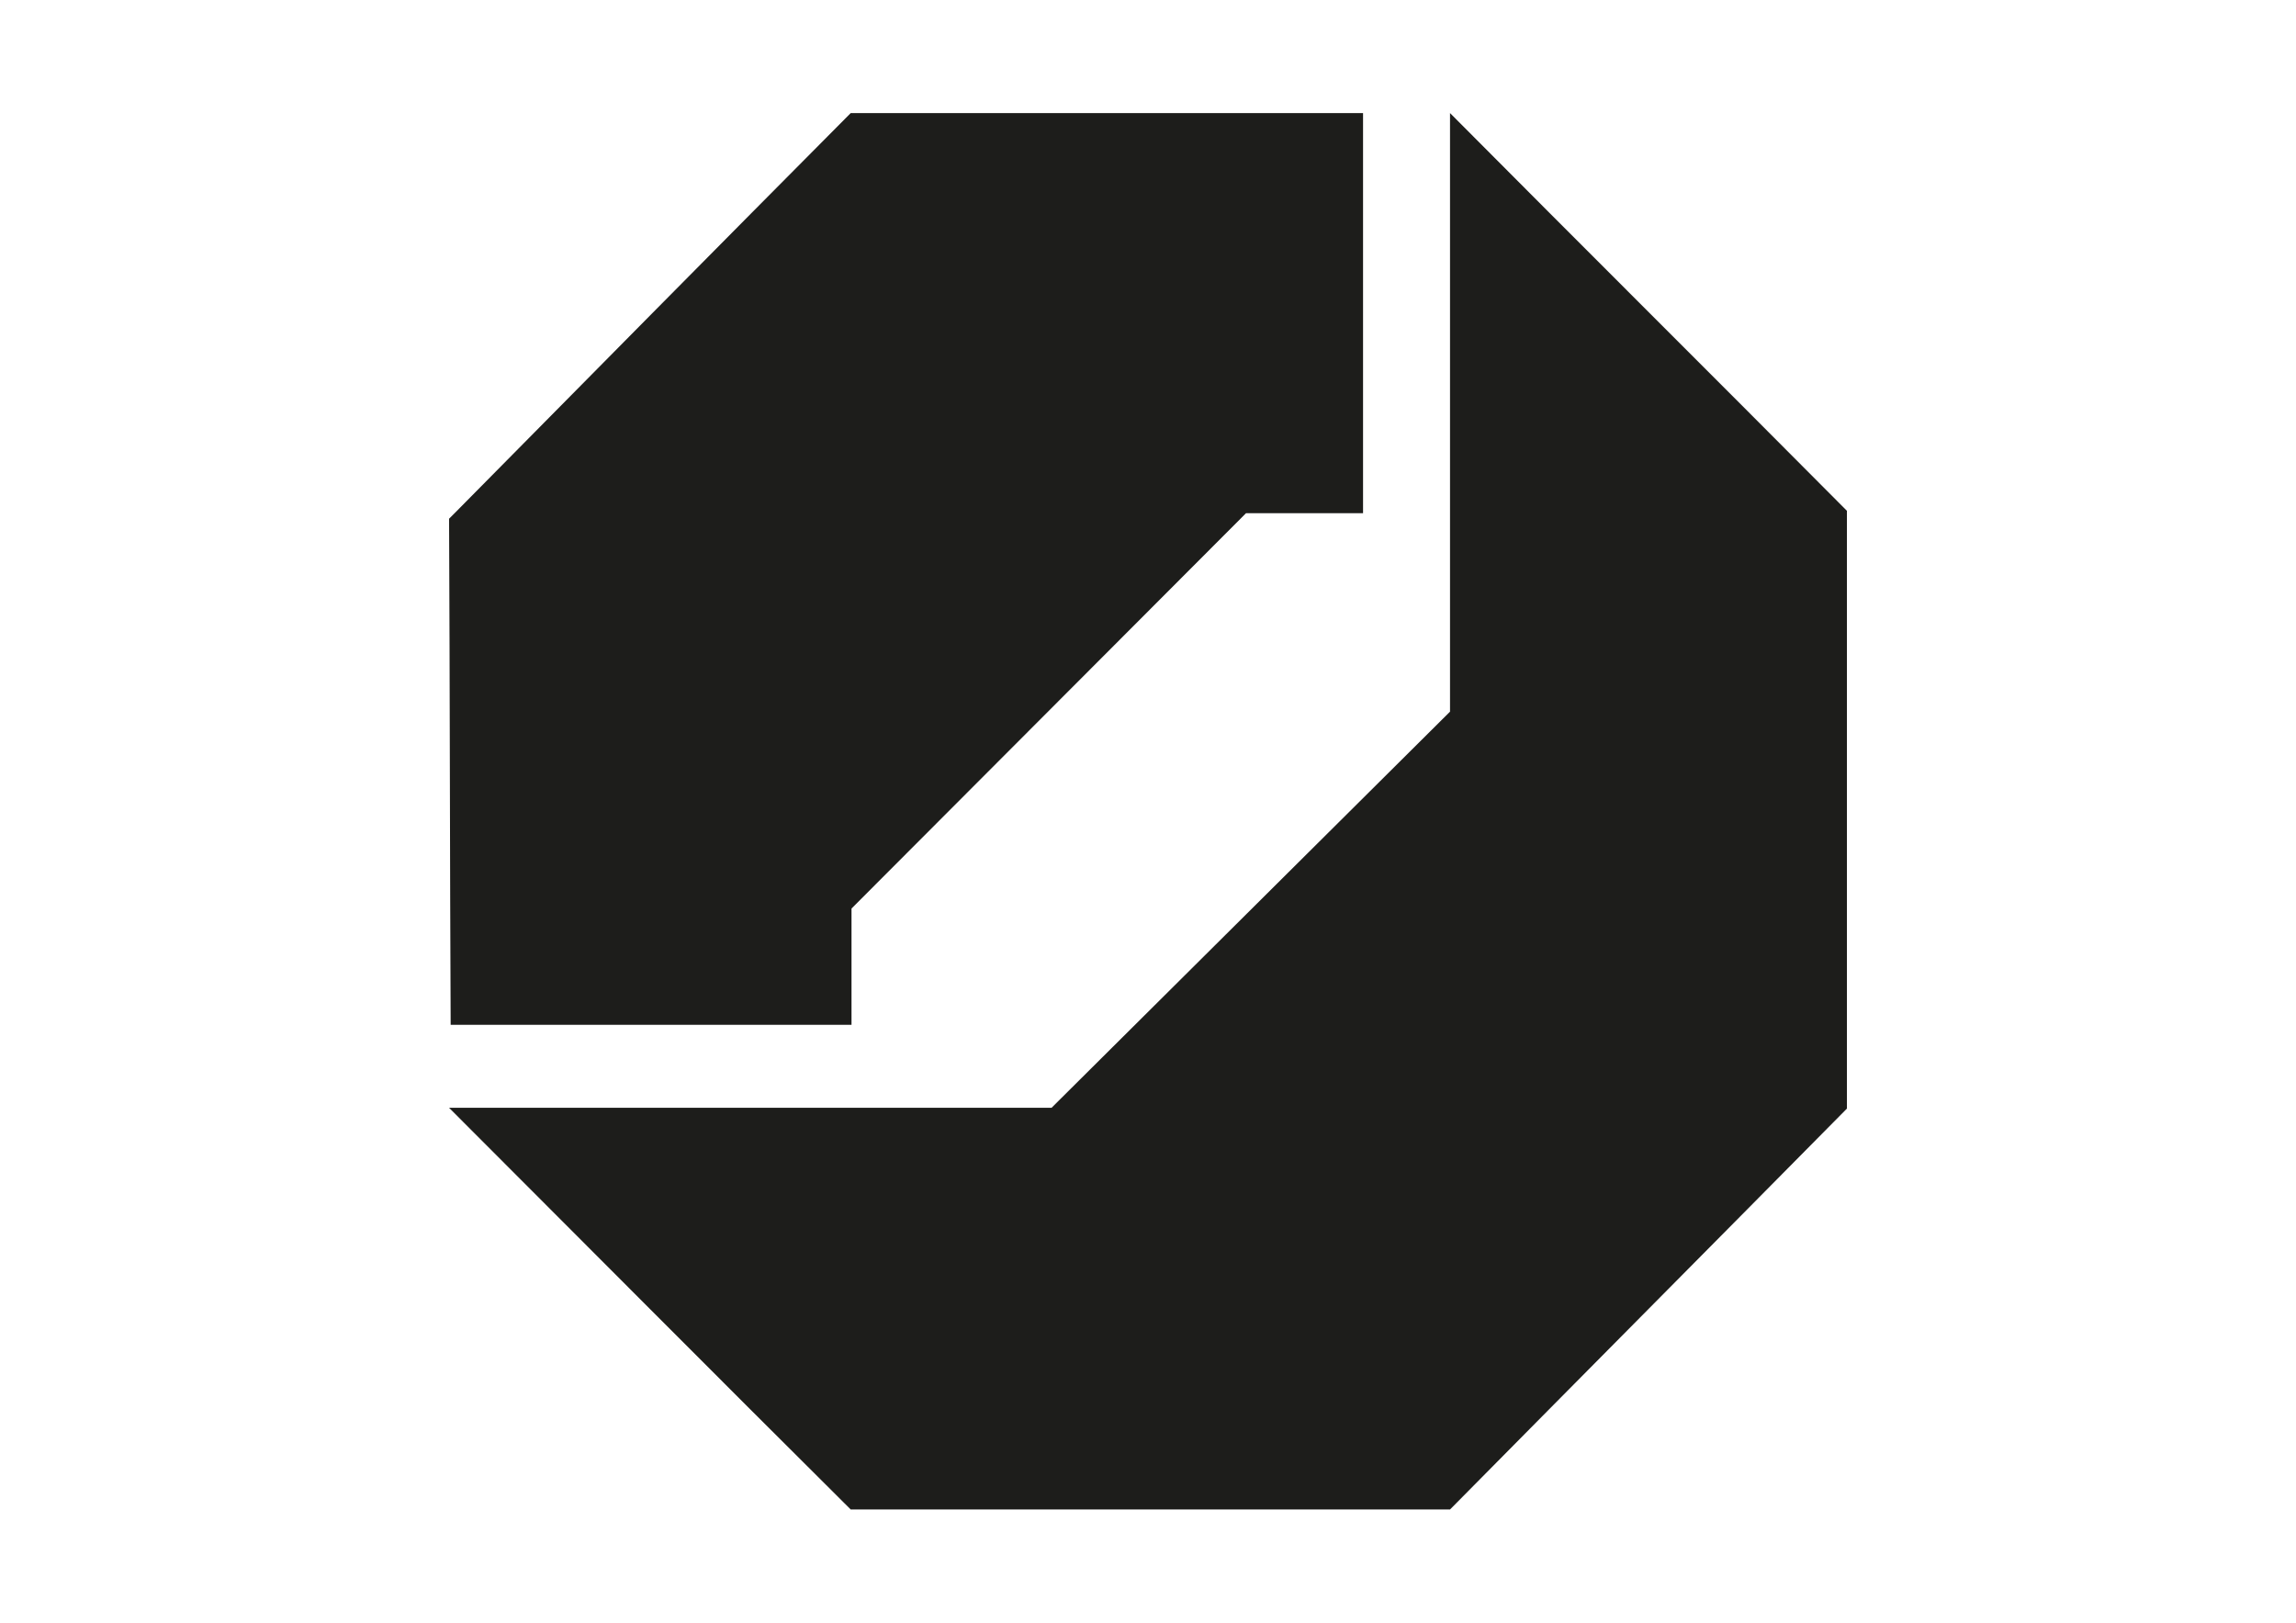
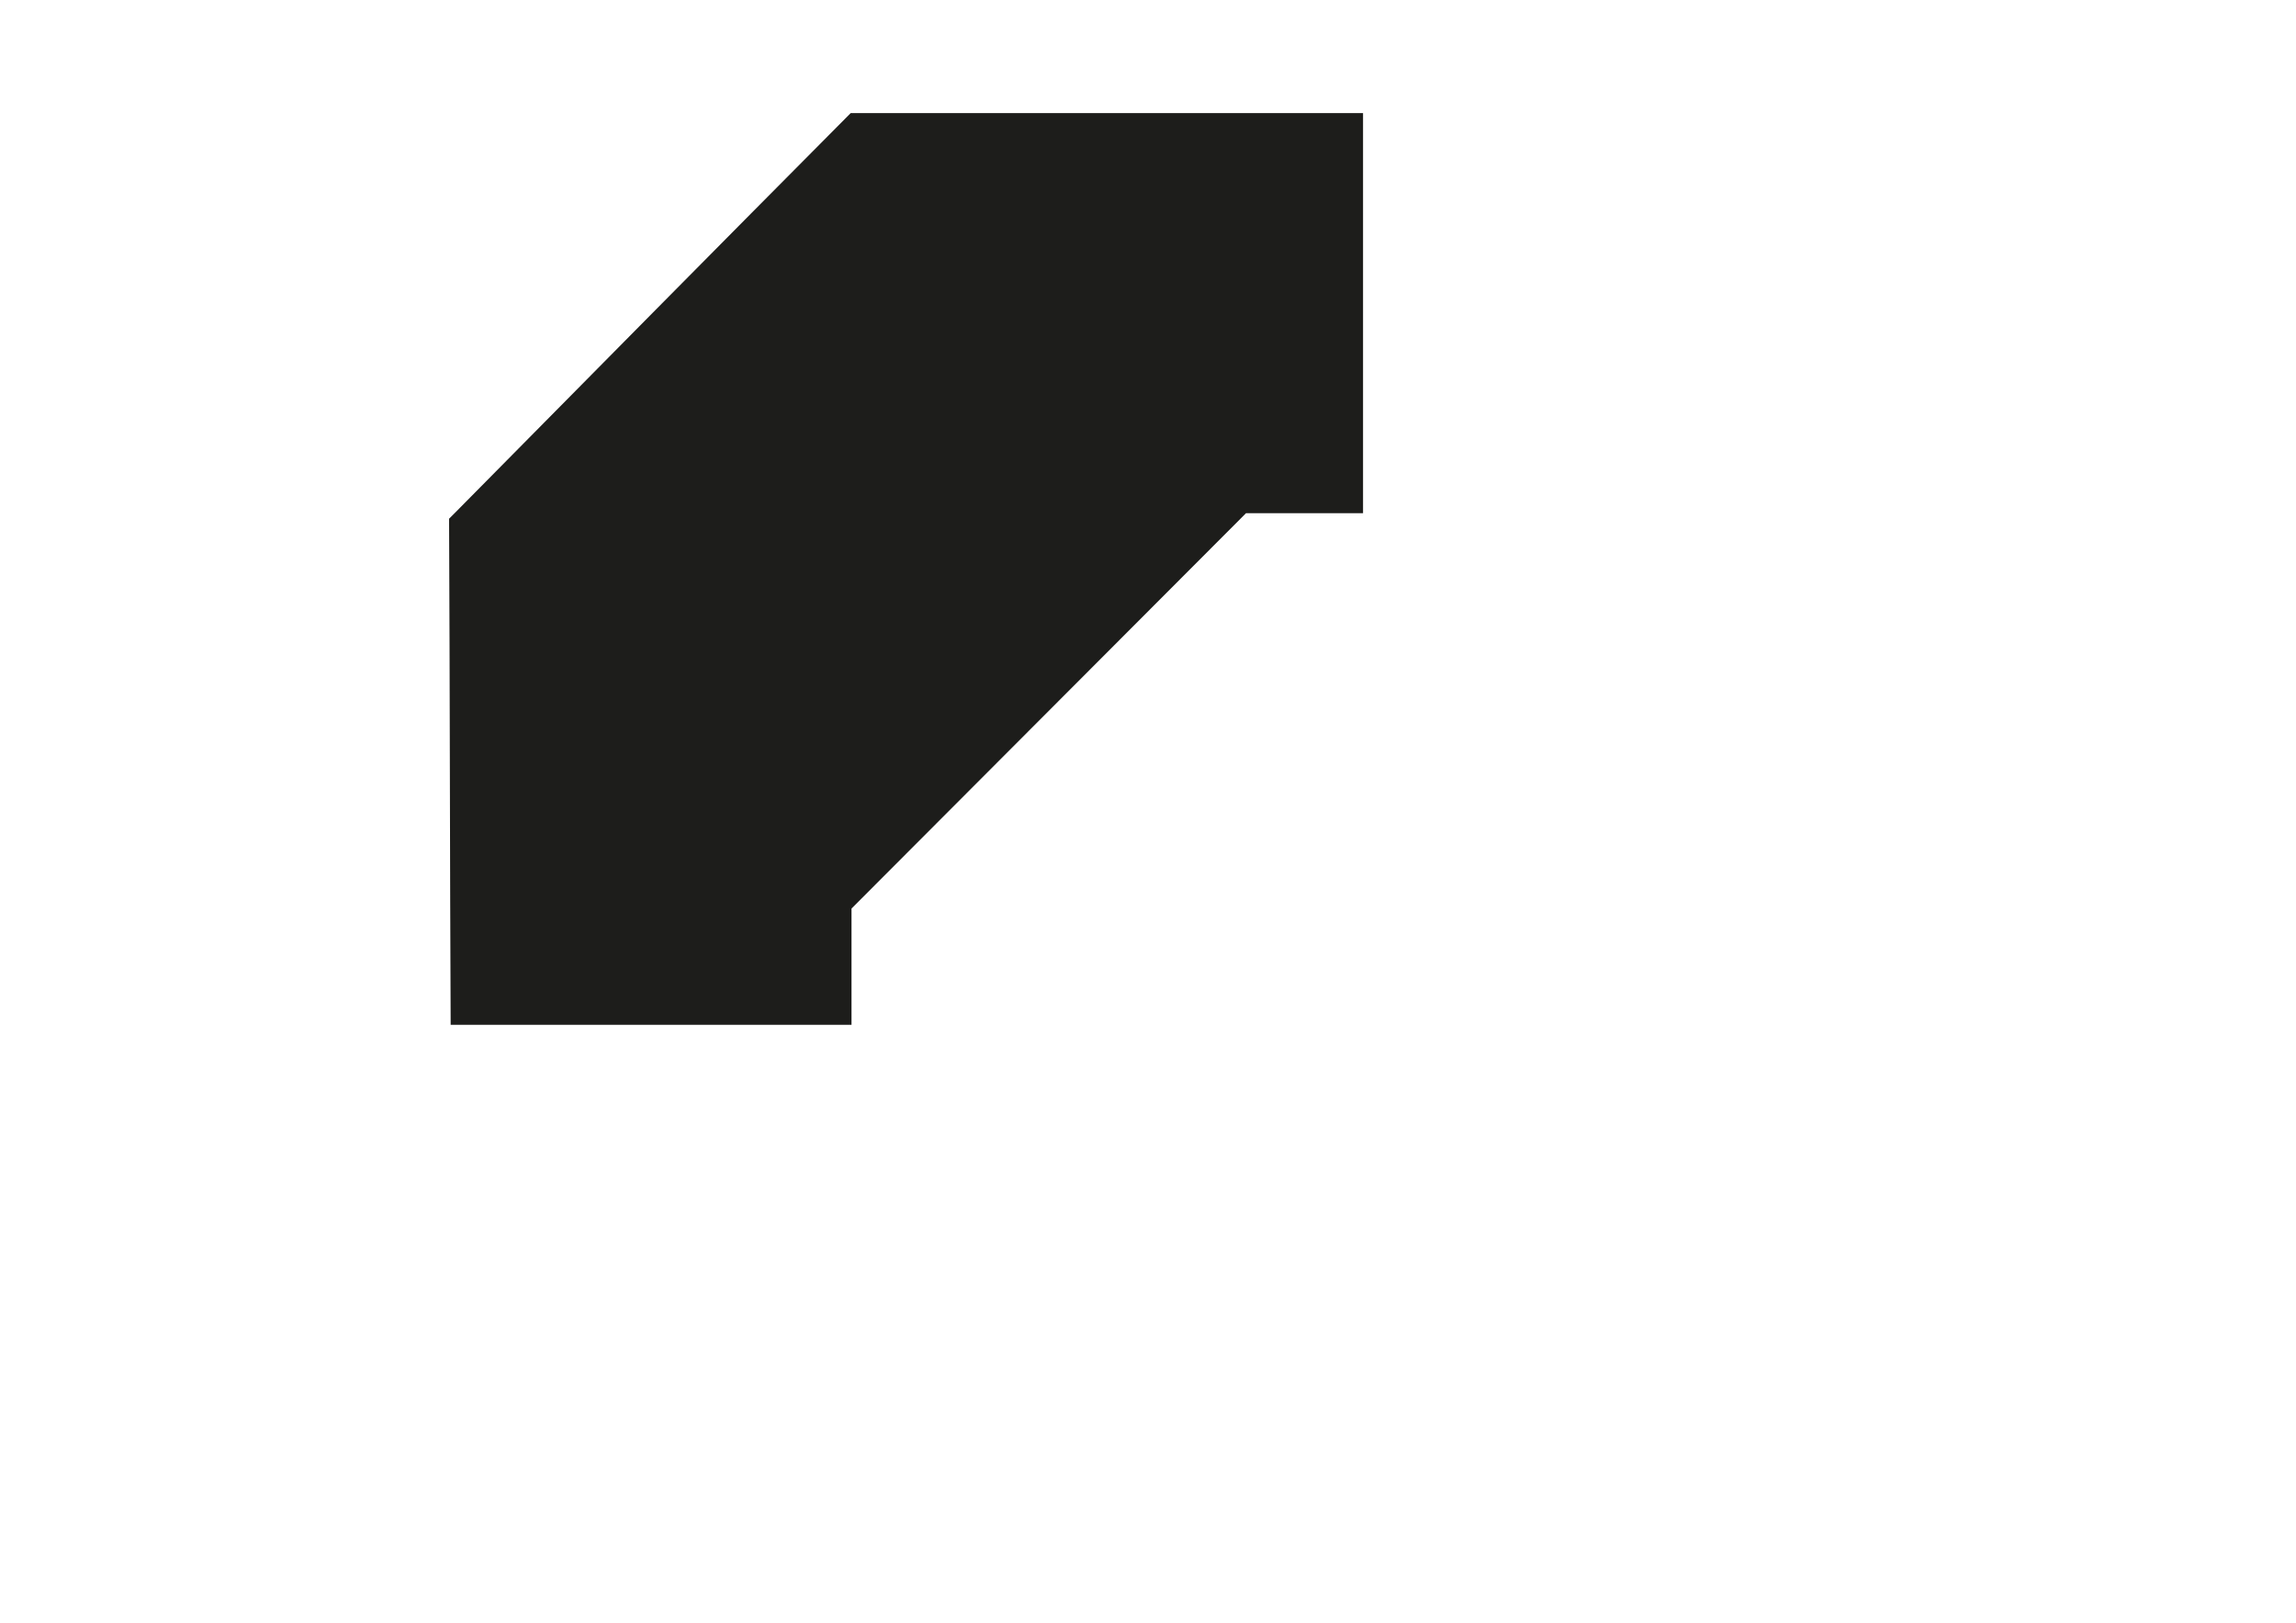
<svg xmlns="http://www.w3.org/2000/svg" version="1.1" id="Ebene_1" x="0px" y="0px" viewBox="0 0 290.4 205.3" style="enable-background:new 0 0 290.4 205.3;" xml:space="preserve">
  <style type="text/css">
	.st0{fill:#1D1D1B;}
</style>
  <g>
-     <path class="st0" d="M233.6,64.6c-16.7-16.8-33.5-33.5-50.2-50.3c0,25.2,0,50.5,0,75.7c-16.8,16.7-33.6,33.4-50.4,50.1h-24.3v0   H56.8c16.9,16.9,33.8,33.9,50.8,50.8c25.3,0,50.5,0,75.8,0c16.7-16.9,33.5-33.8,50.2-50.7C233.6,115.1,233.6,89.8,233.6,64.6z" />
    <path class="st0" d="M107.7,114.9l49.9-50h14.8V14.3c-21.6,0-43.2,0-64.8,0C90.8,31.2,74.2,48,57.5,64.9c-0.2,0.2-0.5,0.5-0.7,0.7   c0.1,21.3,0.1,42.7,0.2,64h50.7V114.9z" />
  </g>
</svg>